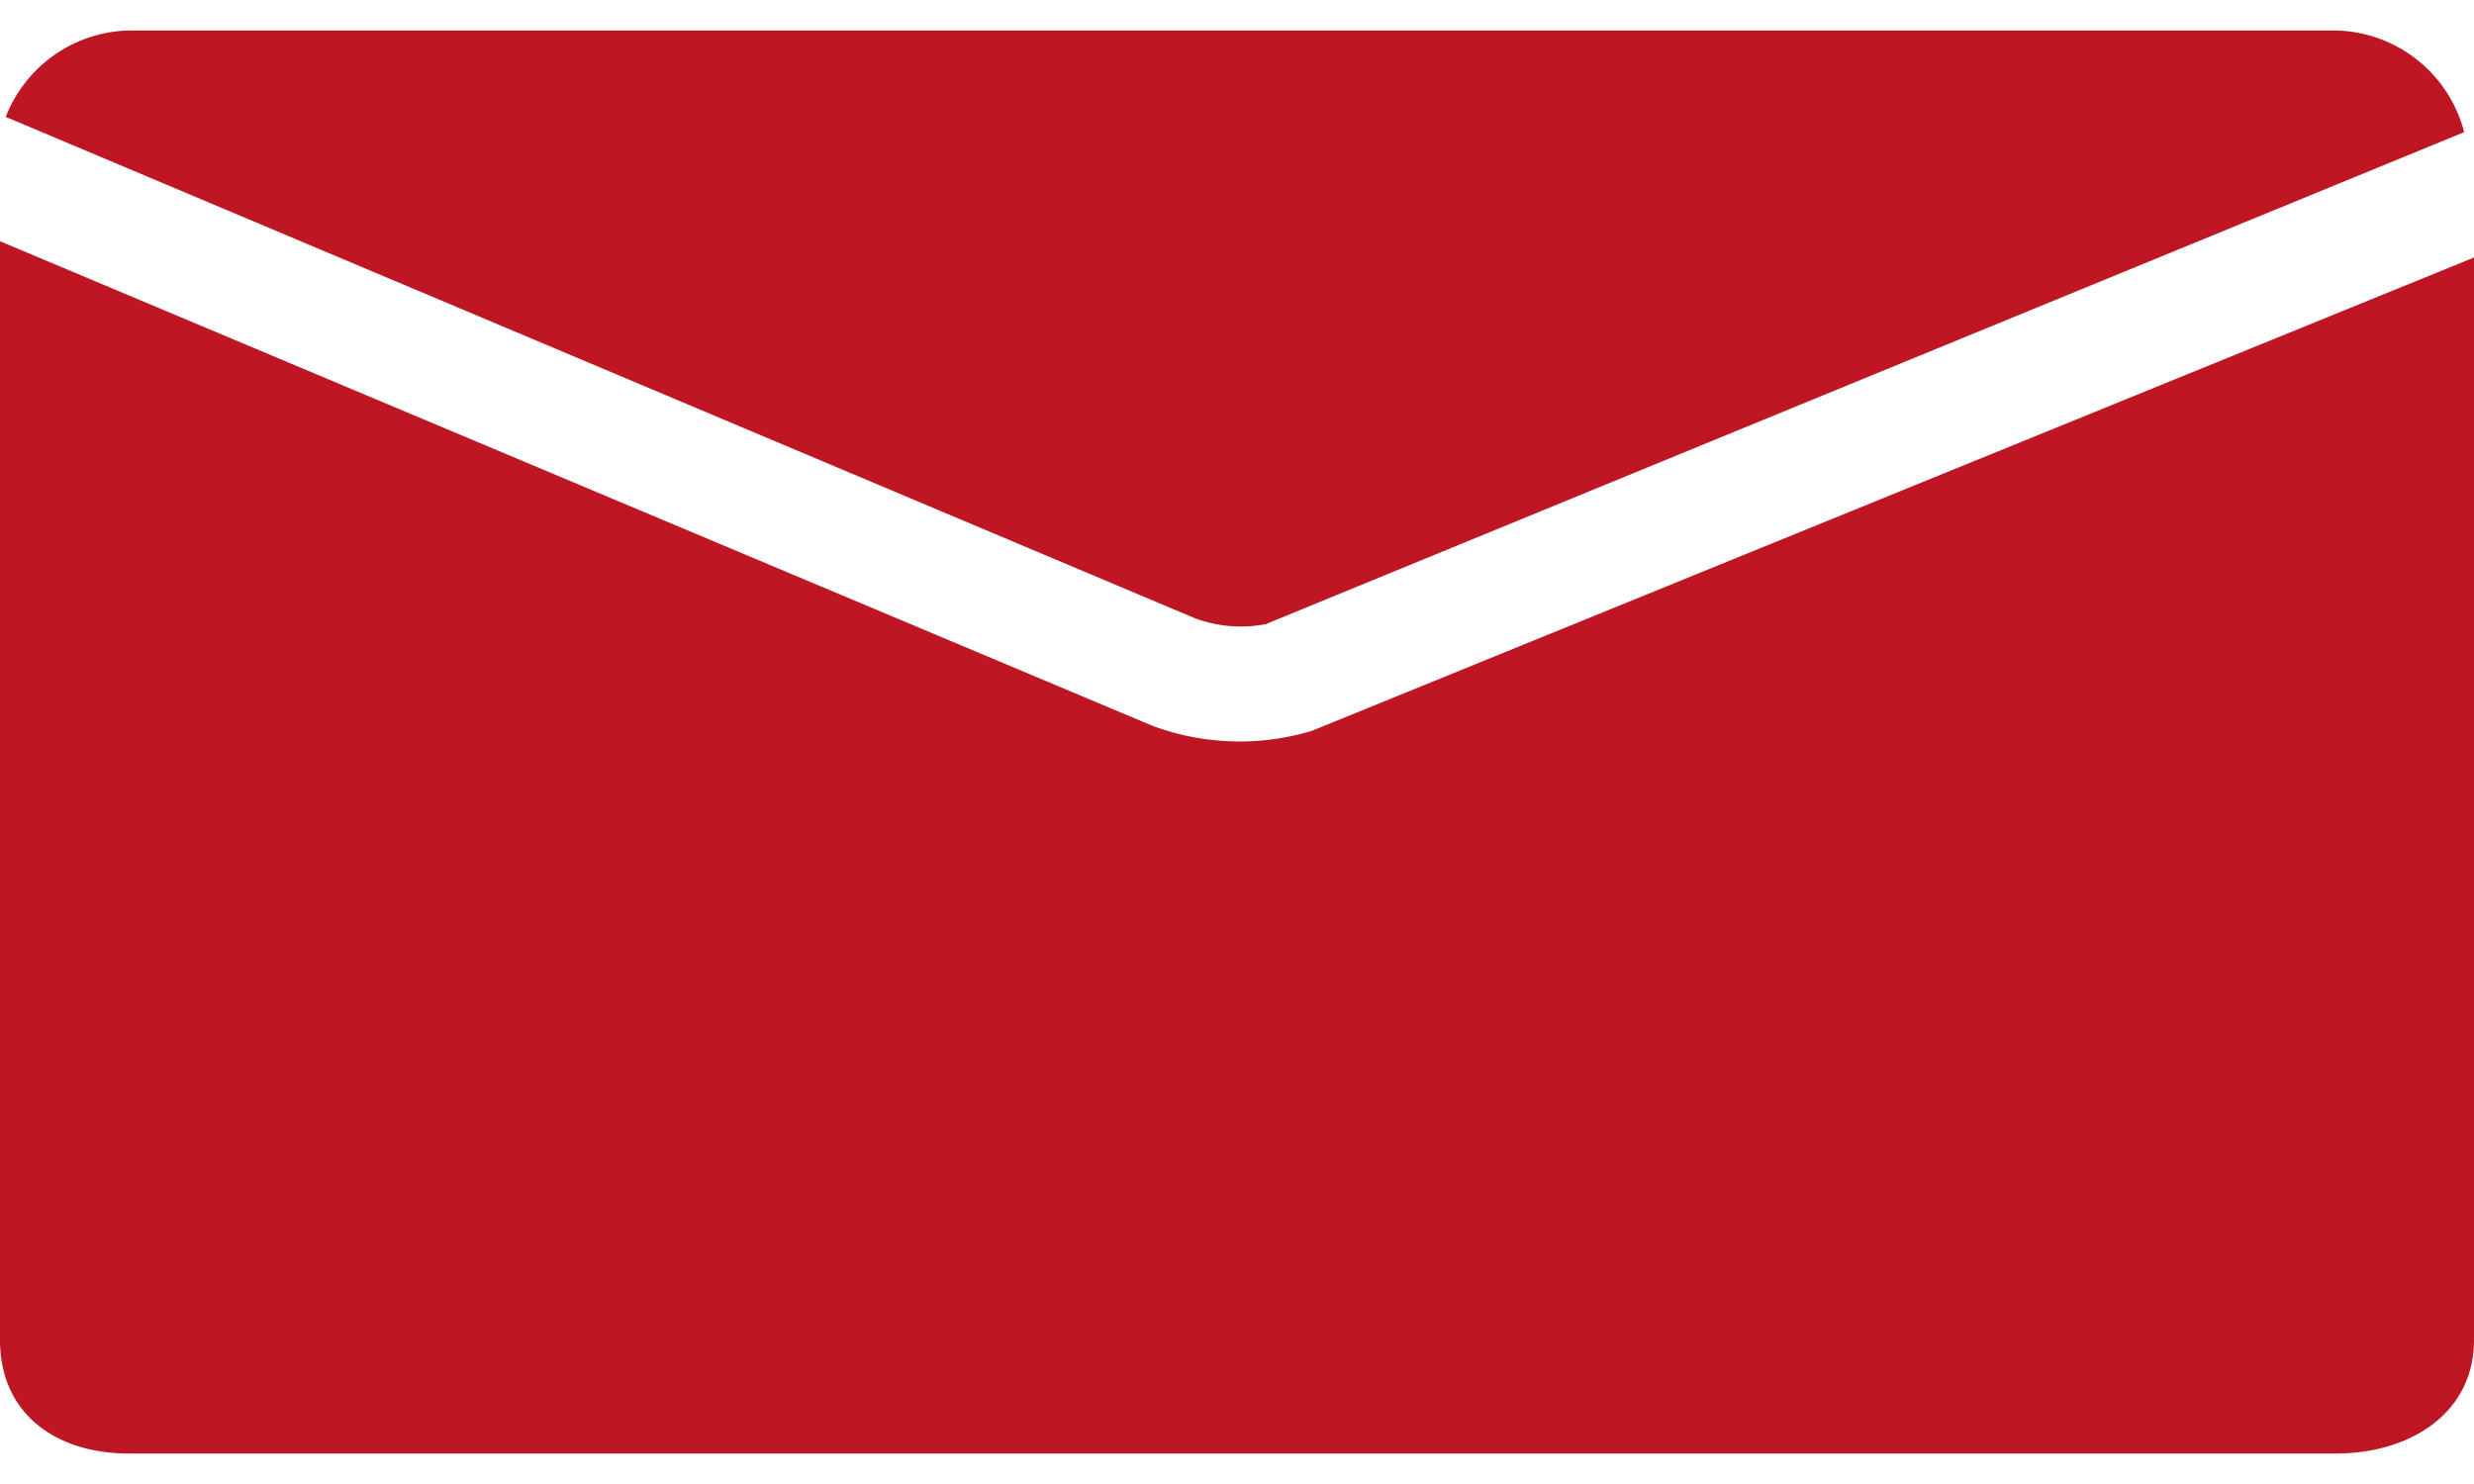
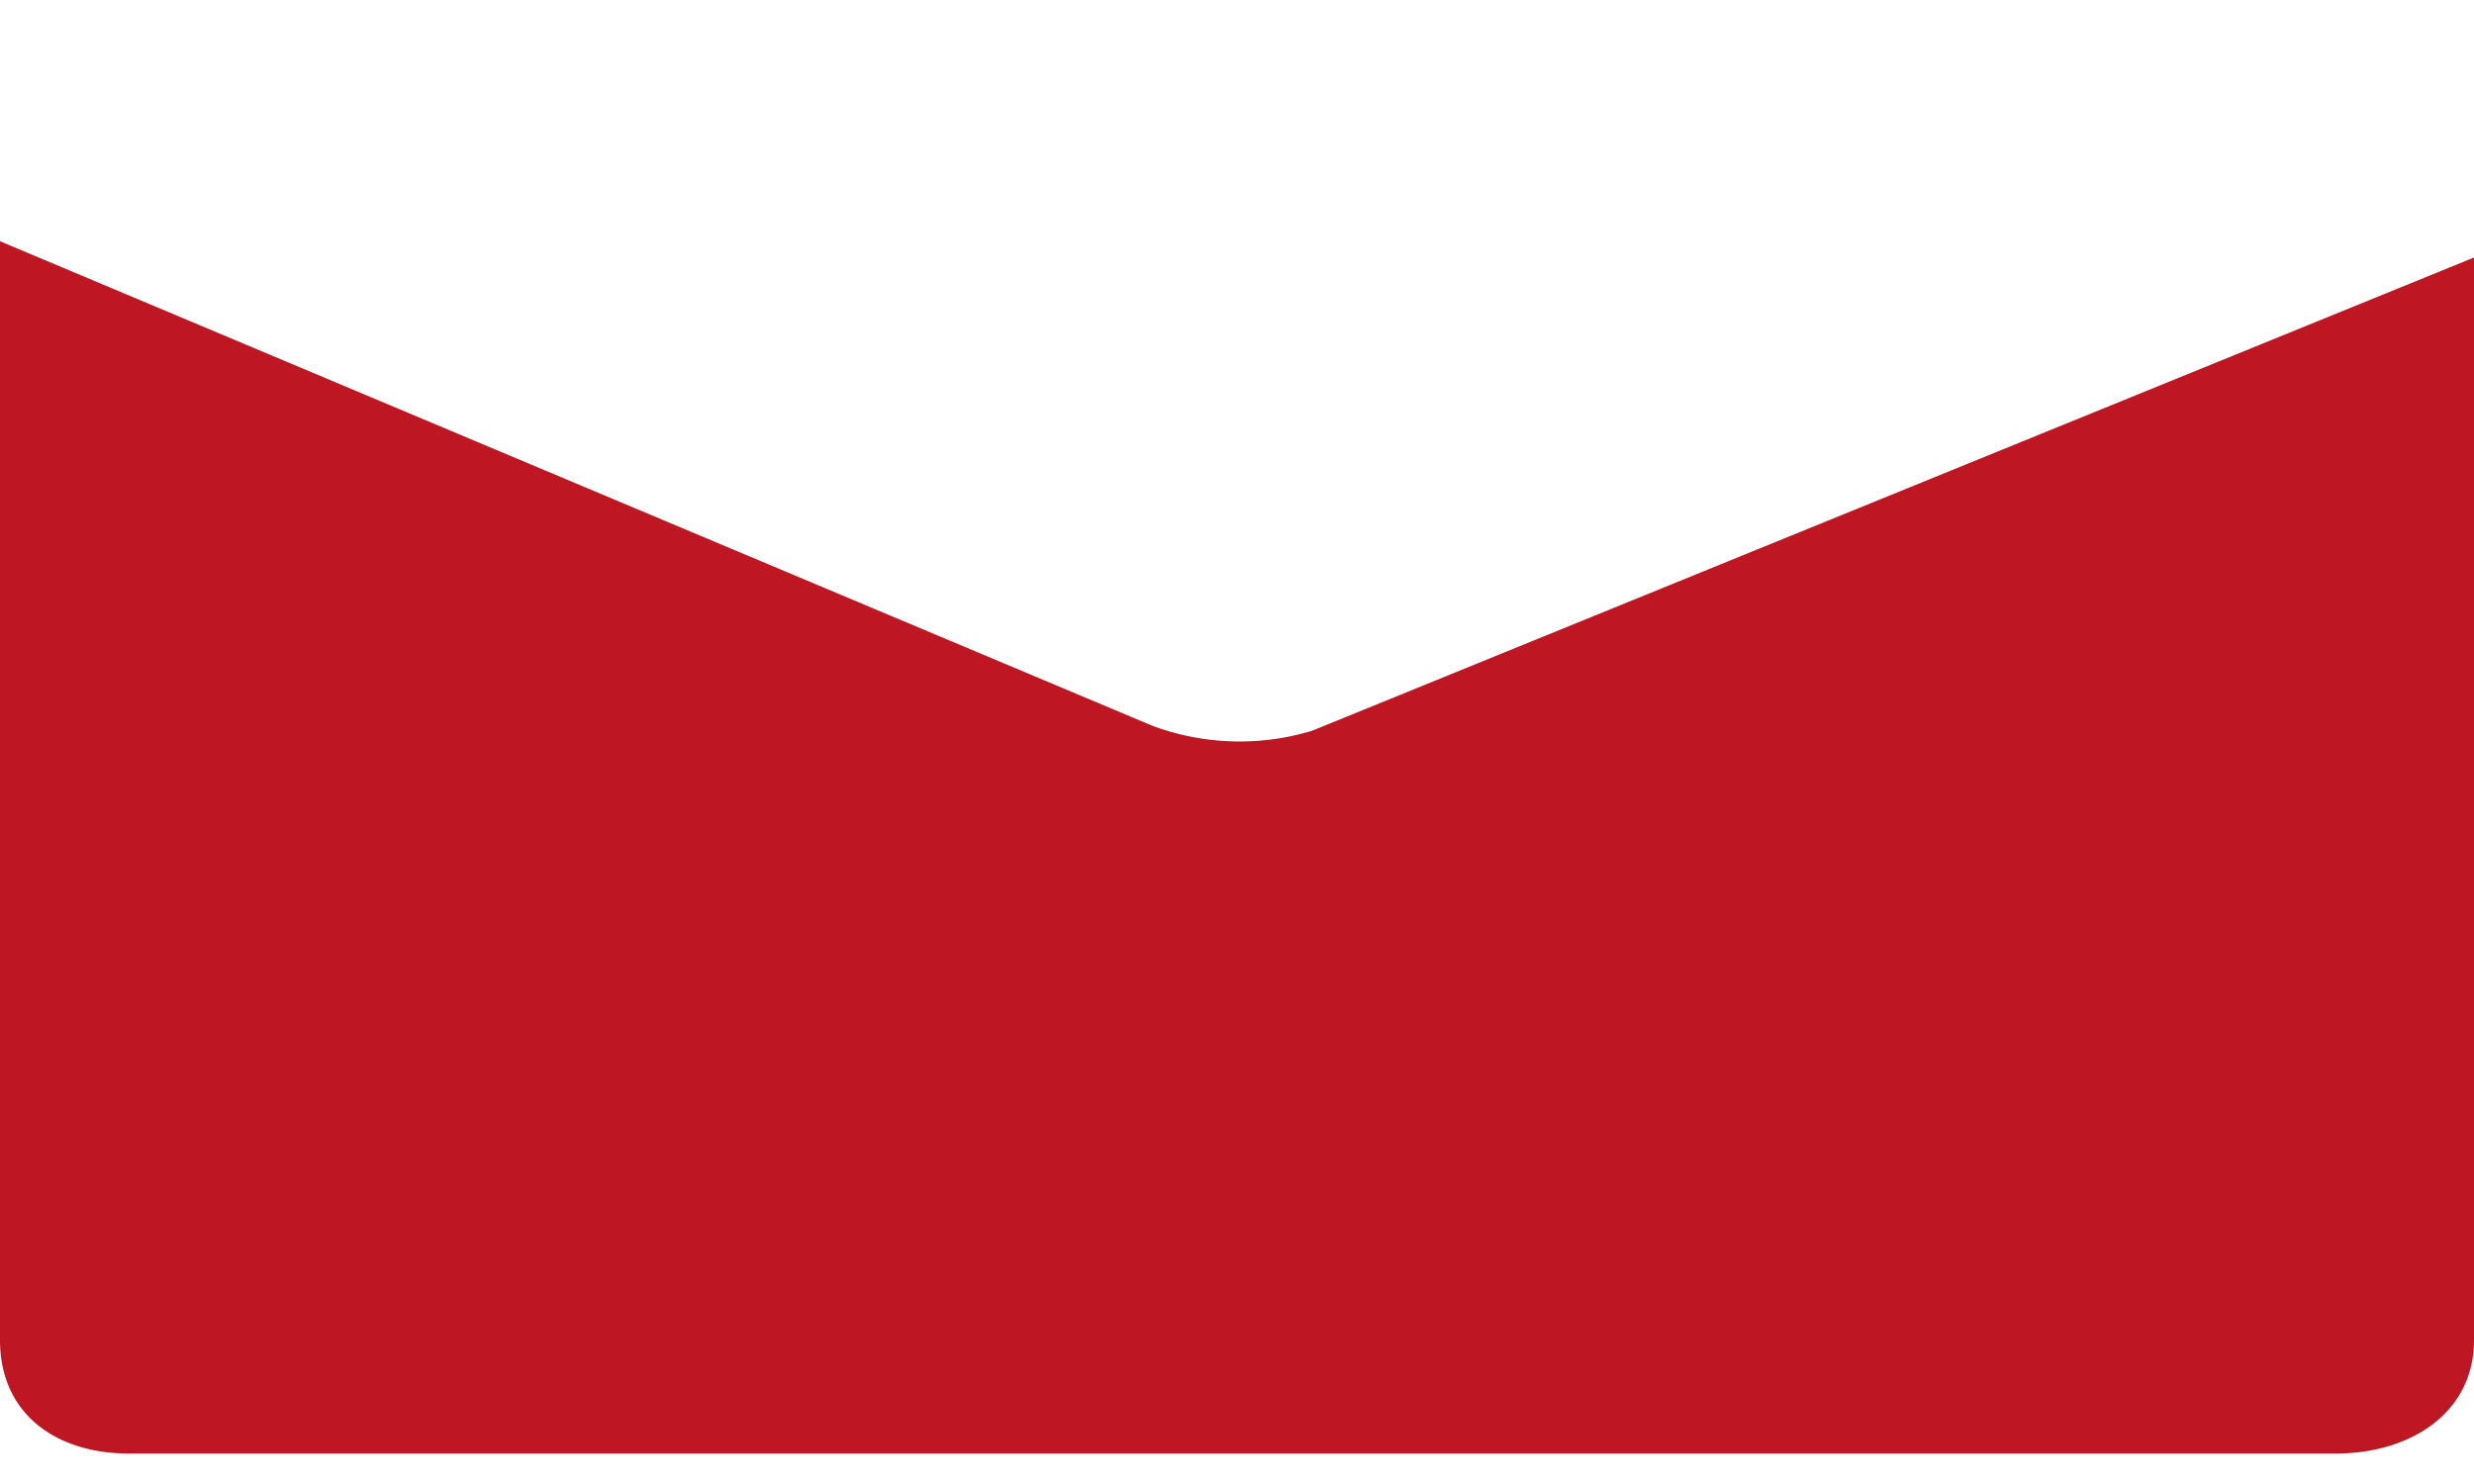
<svg xmlns="http://www.w3.org/2000/svg" id="Ebene_1" data-name="Ebene 1" viewBox="0 0 73 42" width="20" height="12">
  <defs>
    <style>.cls-1{fill:#be1622;}</style>
  </defs>
-   <path class="cls-1" d="M37.35,17.52,72.71,3a4,4,0,0,0-3.78-3H3.8A4,4,0,0,0,.17,2.55L35.24,17.34A3.87,3.87,0,0,0,37.35,17.52Z" />
  <path class="cls-1" d="M38.71,20.67A7.38,7.38,0,0,1,34,20.52L0,6.22V38.65C0,40.82,1.64,42,3.8,42H68.93C71.1,42,73,40.82,73,38.65V6.7Z" />
</svg>